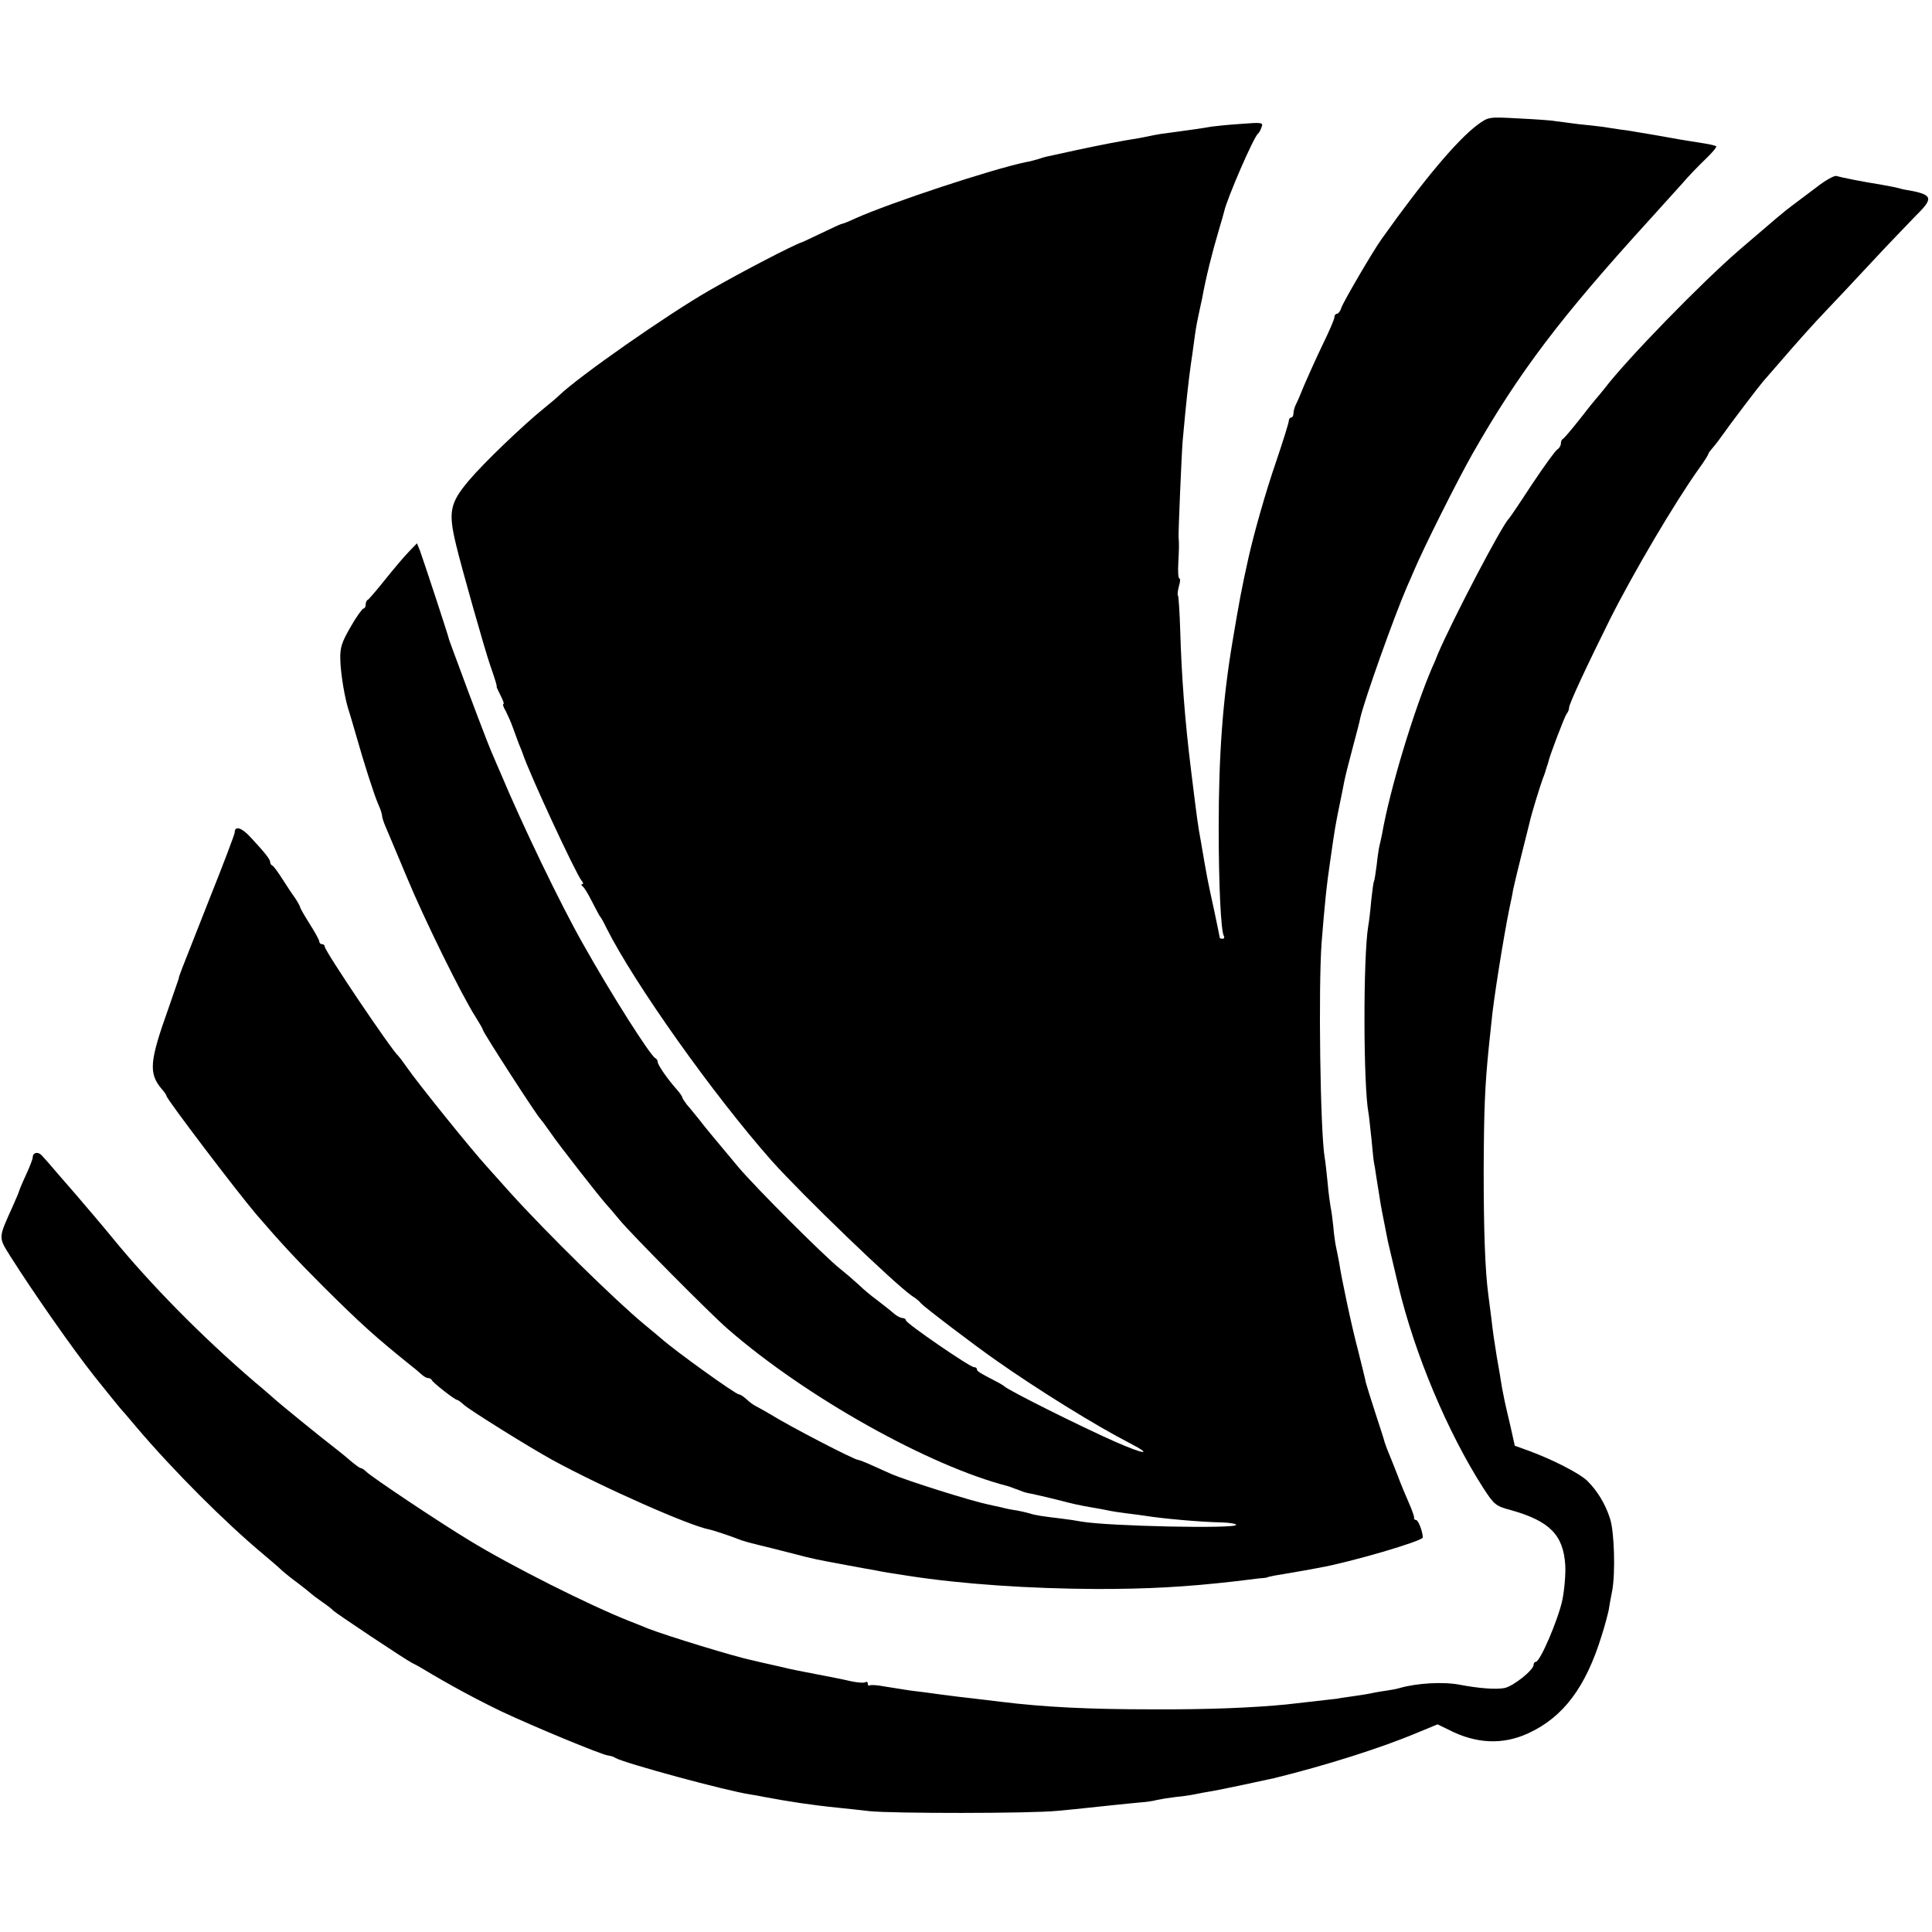
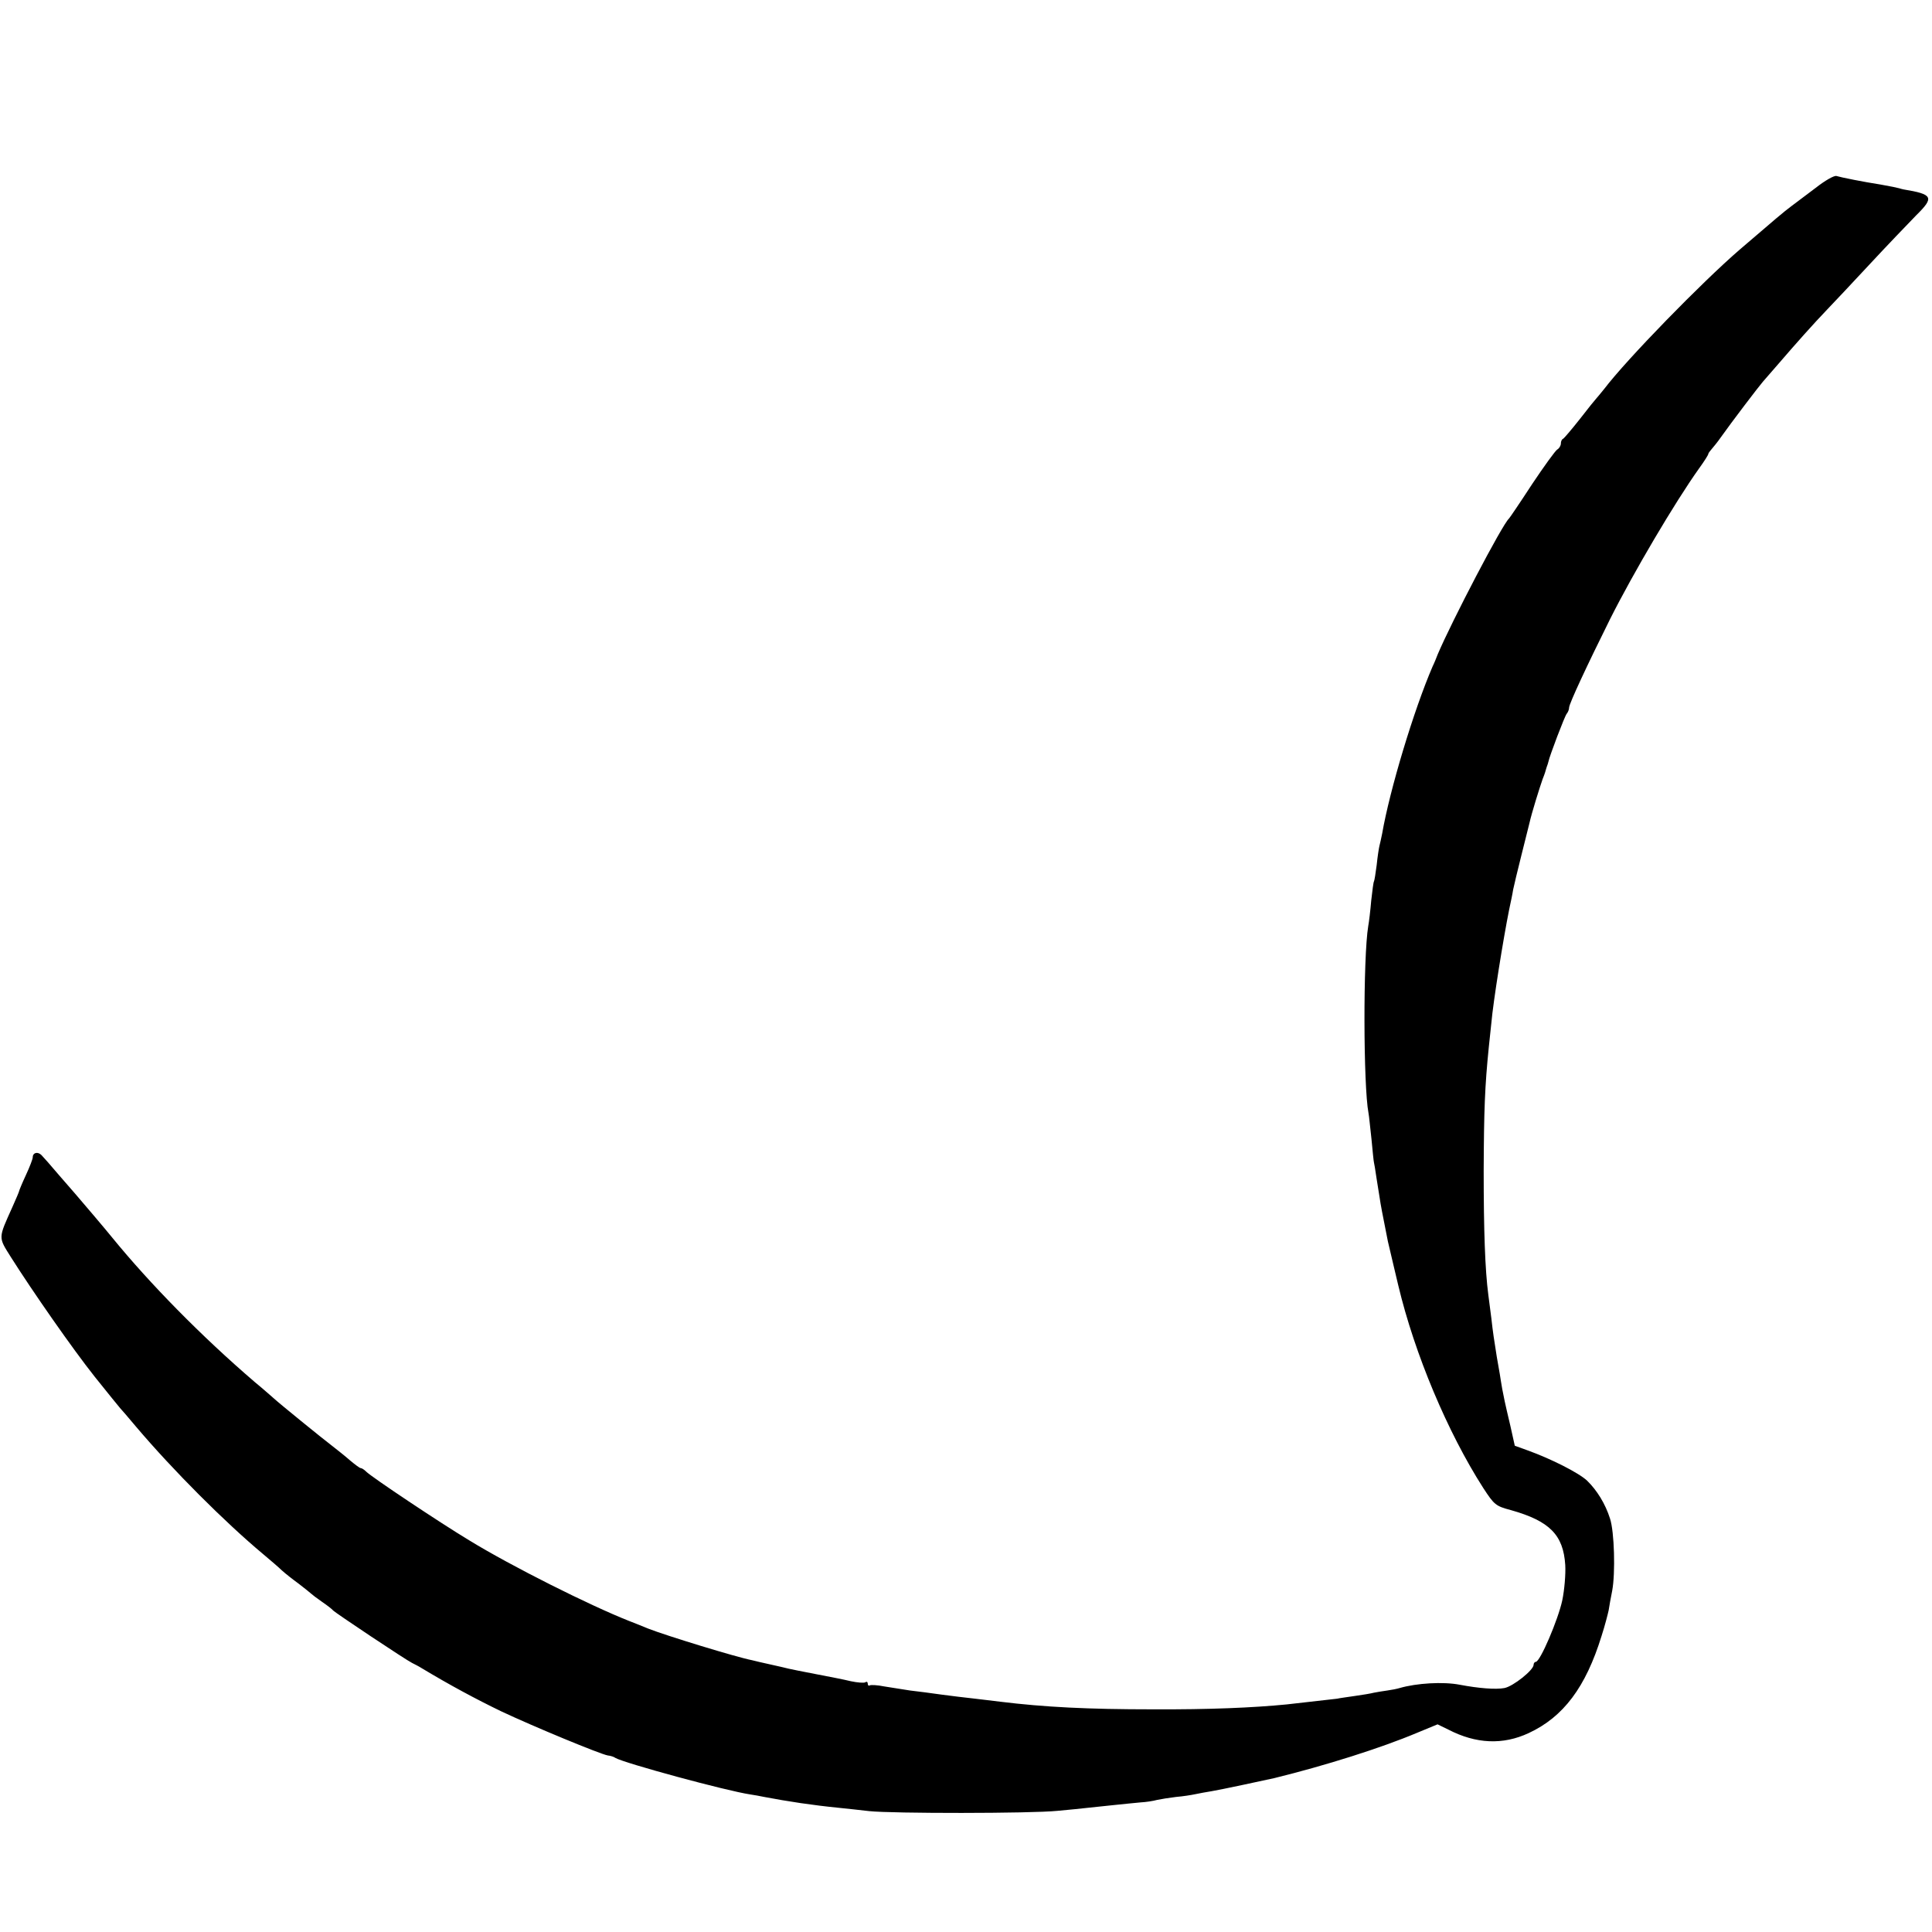
<svg xmlns="http://www.w3.org/2000/svg" version="1.0" width="708pt" height="708pt" viewBox="0 0 708 708" preserveAspectRatio="xMidYMid meet">
  <g transform="translate(0,708) scale(0.1,-0.1)" fill="#000000" stroke="none">
-     <path d="M5415 6623 c-75 -56 -197 -201 -352 -419 -31 -43 -141 -231 -148 -253 -3 -11 -11 -21 -16 -21 -5 0 -9 -6 -9 -13 0 -7 -20 -53 -44 -102 -24 -50 -53 -115 -66 -145 -12 -30 -26 -63 -31 -72 -5 -10 -9 -25 -9 -33 0 -8 -4 -15 -8 -15 -5 0 -9 -6 -9 -12 0 -7 -21 -74 -46 -148 -39 -113 -82 -265 -102 -355 -24 -107 -34 -160 -59 -310 -35 -209 -50 -409 -50 -680 0 -204 8 -378 19 -395 3 -5 1 -10 -4 -10 -6 0 -11 1 -11 3 0 2 -9 46 -20 98 -25 114 -27 124 -49 254 -12 65 -14 82 -36 260 -23 185 -35 346 -40 514 -2 67 -6 125 -8 128 -3 2 -1 18 3 34 5 16 6 29 2 29 -4 0 -6 26 -4 57 3 57 3 71 1 96 -1 17 11 304 15 352 14 153 21 215 30 280 3 22 9 60 12 85 3 25 9 63 14 85 5 22 11 54 15 70 14 77 36 166 61 250 10 33 19 65 20 70 10 46 108 273 124 285 3 3 10 13 13 24 7 17 2 18 -75 12 -46 -3 -94 -8 -108 -10 -26 -5 -91 -14 -150 -22 -19 -2 -46 -6 -60 -9 -14 -3 -38 -8 -55 -11 -69 -11 -136 -24 -230 -44 -55 -12 -104 -23 -110 -24 -5 -1 -19 -5 -30 -9 -11 -3 -31 -9 -45 -11 -125 -26 -495 -148 -627 -207 -23 -11 -44 -19 -47 -19 -3 0 -36 -15 -73 -33 -38 -18 -71 -34 -75 -35 -31 -10 -220 -108 -338 -176 -155 -89 -477 -314 -551 -385 -9 -9 -33 -29 -54 -46 -79 -64 -221 -200 -276 -265 -70 -83 -77 -115 -48 -235 18 -77 106 -388 126 -445 19 -55 25 -74 23 -78 0 -1 7 -16 15 -32 9 -17 13 -30 10 -30 -4 0 0 -12 9 -27 8 -16 19 -41 25 -58 6 -16 16 -43 22 -60 7 -16 13 -32 14 -35 26 -78 194 -439 216 -467 6 -7 8 -13 3 -13 -5 0 -4 -4 1 -8 6 -4 21 -29 35 -57 14 -27 27 -52 30 -55 3 -3 13 -21 22 -40 103 -205 392 -612 607 -855 113 -126 446 -447 513 -494 13 -8 28 -20 33 -27 12 -14 199 -156 275 -209 155 -109 368 -241 493 -305 84 -44 50 -40 -55 6 -131 58 -393 189 -408 204 -3 3 -18 12 -34 20 -56 29 -66 35 -66 42 0 5 -5 8 -11 8 -15 0 -249 161 -249 171 0 5 -6 9 -13 9 -7 0 -22 8 -33 18 -10 9 -37 30 -59 47 -22 16 -52 41 -66 55 -15 14 -46 41 -70 60 -59 47 -312 300 -374 374 -81 97 -119 142 -145 176 -14 17 -33 41 -43 52 -9 12 -17 24 -17 27 0 3 -10 18 -22 31 -33 37 -68 88 -68 99 0 5 -4 11 -8 13 -17 6 -163 236 -265 418 -83 146 -223 437 -303 628 -8 17 -20 47 -28 65 -8 17 -32 79 -54 137 -22 58 -54 143 -71 190 -18 47 -33 90 -35 95 -4 19 -97 300 -107 327 l-11 27 -28 -29 c-16 -16 -55 -62 -87 -102 -32 -40 -61 -74 -65 -76 -5 -2 -8 -10 -8 -18 0 -8 -4 -14 -8 -14 -4 0 -26 -30 -47 -67 -33 -57 -39 -76 -38 -119 1 -52 17 -149 33 -194 4 -14 16 -52 25 -85 29 -102 66 -218 81 -252 8 -17 14 -36 14 -42 0 -6 6 -25 14 -43 8 -18 42 -100 77 -183 62 -150 201 -433 252 -512 15 -24 27 -45 27 -48 0 -8 199 -316 210 -325 3 -3 21 -27 39 -53 30 -44 180 -236 205 -263 6 -6 27 -31 46 -54 41 -50 336 -348 398 -401 286 -249 737 -501 1025 -575 4 -1 9 -3 12 -4 3 -1 8 -3 13 -5 4 -1 14 -5 22 -8 8 -4 26 -9 40 -11 14 -3 54 -12 90 -21 65 -17 84 -21 130 -29 14 -2 39 -7 55 -10 17 -4 50 -9 75 -12 25 -3 55 -7 68 -9 62 -10 204 -23 280 -24 28 -1 52 -5 52 -9 0 -15 -470 -5 -567 12 -15 3 -48 8 -73 11 -68 8 -96 12 -117 19 -10 3 -31 8 -48 11 -16 2 -41 7 -55 11 -14 3 -36 8 -50 11 -59 12 -298 87 -355 112 -11 5 -41 18 -67 30 -26 12 -50 21 -53 21 -14 0 -251 123 -320 166 -22 13 -47 27 -55 31 -8 4 -24 15 -34 25 -11 10 -23 18 -28 18 -12 0 -236 161 -285 205 -6 5 -33 28 -60 50 -109 90 -362 339 -493 484 -41 46 -80 89 -85 95 -56 61 -256 309 -295 366 -13 19 -27 37 -30 40 -24 20 -270 385 -270 401 0 5 -4 9 -10 9 -5 0 -10 4 -10 10 0 5 -16 34 -35 64 -19 30 -35 58 -35 61 0 3 -8 18 -18 33 -11 15 -32 47 -48 72 -16 25 -32 47 -36 48 -5 2 -8 8 -8 13 0 10 -20 35 -72 91 -33 36 -58 43 -58 17 0 -6 -42 -117 -94 -247 -117 -297 -109 -275 -111 -288 -2 -5 -19 -55 -38 -110 -69 -193 -73 -237 -25 -294 10 -11 18 -23 18 -26 0 -11 256 -348 329 -434 87 -101 141 -160 246 -265 141 -140 190 -184 328 -295 11 -8 25 -21 32 -27 8 -7 18 -13 23 -13 6 0 12 -3 14 -7 4 -10 85 -73 93 -73 3 0 14 -8 25 -18 22 -20 237 -154 324 -202 183 -100 506 -243 576 -255 11 -2 86 -27 105 -35 17 -7 41 -14 125 -34 8 -2 42 -11 75 -19 70 -19 92 -23 200 -43 44 -8 91 -17 105 -19 23 -5 53 -10 120 -20 193 -30 443 -47 690 -48 185 0 321 7 505 28 33 4 74 9 90 11 17 1 30 3 30 4 0 1 11 3 25 6 36 6 82 14 105 18 11 2 38 7 60 11 113 20 380 98 379 111 -1 24 -17 64 -25 64 -5 0 -8 3 -7 8 1 4 -7 27 -18 52 -11 25 -31 72 -43 105 -13 33 -28 71 -34 85 -6 14 -11 30 -13 35 -1 6 -16 52 -33 104 -17 52 -33 104 -36 115 -2 12 -15 64 -28 116 -24 90 -60 260 -70 325 -3 17 -8 41 -11 55 -3 14 -8 48 -10 75 -3 28 -7 60 -10 72 -2 12 -8 53 -11 90 -4 37 -8 79 -11 93 -16 101 -23 620 -11 785 11 137 18 211 33 310 15 105 17 118 34 201 6 28 13 64 16 80 3 16 17 72 31 124 14 52 27 102 28 110 16 68 123 369 171 480 9 19 19 44 24 55 36 86 161 335 216 432 171 300 323 500 649 858 45 50 99 110 121 134 21 25 59 64 83 87 25 24 43 45 40 48 -2 2 -21 7 -41 10 -88 14 -112 18 -132 22 -11 2 -34 6 -51 9 -16 3 -43 7 -60 10 -16 3 -46 8 -65 10 -19 3 -48 7 -65 10 -16 2 -57 7 -90 10 -33 4 -71 9 -85 11 -14 3 -74 7 -135 10 -110 6 -110 6 -150 -23z" />
    <path d="M6653 6391 c-35 -26 -74 -56 -89 -67 -28 -21 -54 -43 -189 -159 -139 -120 -413 -401 -496 -510 -13 -16 -26 -32 -29 -35 -3 -3 -30 -36 -60 -75 -30 -38 -58 -71 -62 -73 -5 -2 -8 -10 -8 -17 0 -8 -6 -18 -13 -22 -7 -4 -49 -62 -93 -128 -43 -66 -81 -122 -84 -125 -25 -22 -210 -377 -261 -497 -5 -13 -13 -33 -19 -45 -69 -160 -157 -452 -185 -613 -3 -16 -8 -37 -10 -45 -2 -8 -7 -40 -10 -70 -4 -30 -8 -57 -10 -60 -2 -3 -6 -34 -10 -70 -3 -36 -8 -78 -11 -94 -19 -115 -18 -586 1 -685 2 -9 6 -52 11 -96 4 -44 8 -82 9 -85 1 -3 5 -27 9 -55 4 -27 10 -61 12 -75 3 -22 10 -59 30 -159 3 -13 12 -51 20 -85 8 -34 16 -68 18 -76 60 -252 181 -539 311 -742 41 -63 46 -67 102 -82 142 -40 192 -91 199 -201 2 -33 -3 -92 -11 -130 -15 -70 -81 -225 -97 -225 -4 0 -8 -5 -8 -11 0 -19 -75 -79 -107 -85 -32 -6 -94 -1 -163 12 -61 12 -159 6 -221 -12 -10 -3 -30 -7 -45 -9 -16 -2 -38 -6 -49 -8 -11 -3 -42 -8 -70 -12 -27 -4 -57 -8 -65 -10 -17 -2 -140 -16 -185 -21 -122 -12 -284 -19 -490 -18 -238 0 -397 8 -560 28 -27 3 -72 9 -100 12 -27 3 -79 9 -115 14 -36 5 -87 12 -115 15 -27 4 -70 11 -95 15 -24 5 -48 6 -52 4 -5 -3 -8 0 -8 6 0 6 -4 9 -9 5 -6 -3 -29 -1 -53 4 -24 6 -81 17 -128 26 -47 9 -92 18 -100 20 -8 2 -37 9 -65 15 -27 6 -58 13 -69 16 -57 11 -315 90 -381 116 -27 11 -59 24 -70 28 -142 56 -430 200 -585 295 -108 65 -358 232 -378 252 -7 7 -16 13 -20 13 -4 0 -21 13 -39 28 -17 15 -46 38 -64 52 -37 28 -198 159 -215 175 -6 5 -37 33 -70 60 -197 169 -385 361 -523 530 -19 24 -122 145 -136 161 -5 6 -32 37 -60 69 -27 32 -56 65 -63 72 -14 14 -32 9 -32 -8 0 -6 -11 -35 -25 -65 -14 -30 -25 -57 -25 -59 0 -2 -11 -28 -24 -57 -53 -118 -53 -110 -6 -185 79 -125 226 -336 307 -438 50 -62 89 -111 93 -115 3 -3 30 -34 60 -70 135 -159 324 -348 464 -465 26 -22 58 -49 69 -60 12 -11 40 -33 62 -49 22 -17 42 -33 45 -36 3 -3 21 -17 40 -30 19 -13 37 -27 40 -31 6 -8 269 -183 290 -193 8 -4 24 -12 35 -19 103 -62 200 -114 291 -158 121 -57 363 -157 391 -162 10 -1 23 -5 28 -9 32 -19 407 -121 495 -134 14 -2 36 -6 50 -9 90 -17 175 -30 275 -40 28 -3 77 -8 110 -12 83 -9 592 -9 690 1 44 4 94 9 110 11 17 2 59 6 95 10 36 4 81 8 100 10 19 1 46 5 60 9 14 3 45 8 70 11 25 2 56 7 70 10 14 3 41 8 60 11 31 5 190 39 230 48 187 46 390 110 523 166 l75 31 39 -19 c102 -53 201 -57 295 -13 127 59 209 168 267 356 12 37 23 80 26 94 2 14 8 47 13 72 12 64 8 216 -8 264 -17 54 -48 104 -84 139 -31 29 -132 80 -218 111 l-47 17 -16 72 c-9 39 -19 80 -21 91 -2 11 -6 31 -9 45 -2 14 -7 39 -9 55 -3 17 -8 45 -11 63 -10 63 -14 88 -20 142 -4 30 -9 69 -11 85 -12 91 -17 237 -17 455 1 223 4 307 19 455 3 28 7 66 9 85 7 81 44 310 65 415 6 28 13 61 15 75 3 14 16 70 30 125 14 55 27 109 30 120 8 36 37 129 48 160 7 17 12 33 13 38 1 4 3 9 4 12 1 3 3 8 4 13 4 21 60 168 67 176 5 6 9 16 9 23 0 14 67 157 150 324 86 171 237 427 326 552 19 26 34 50 34 53 0 3 6 11 13 19 6 7 21 25 32 41 41 58 141 189 155 205 8 9 35 40 60 69 61 71 127 145 175 195 22 23 92 97 155 165 63 68 141 149 172 181 67 66 62 77 -47 95 -5 1 -12 3 -15 4 -7 2 -30 7 -70 14 -59 9 -144 26 -160 31 -8 3 -43 -17 -77 -44z" />
  </g>
</svg>